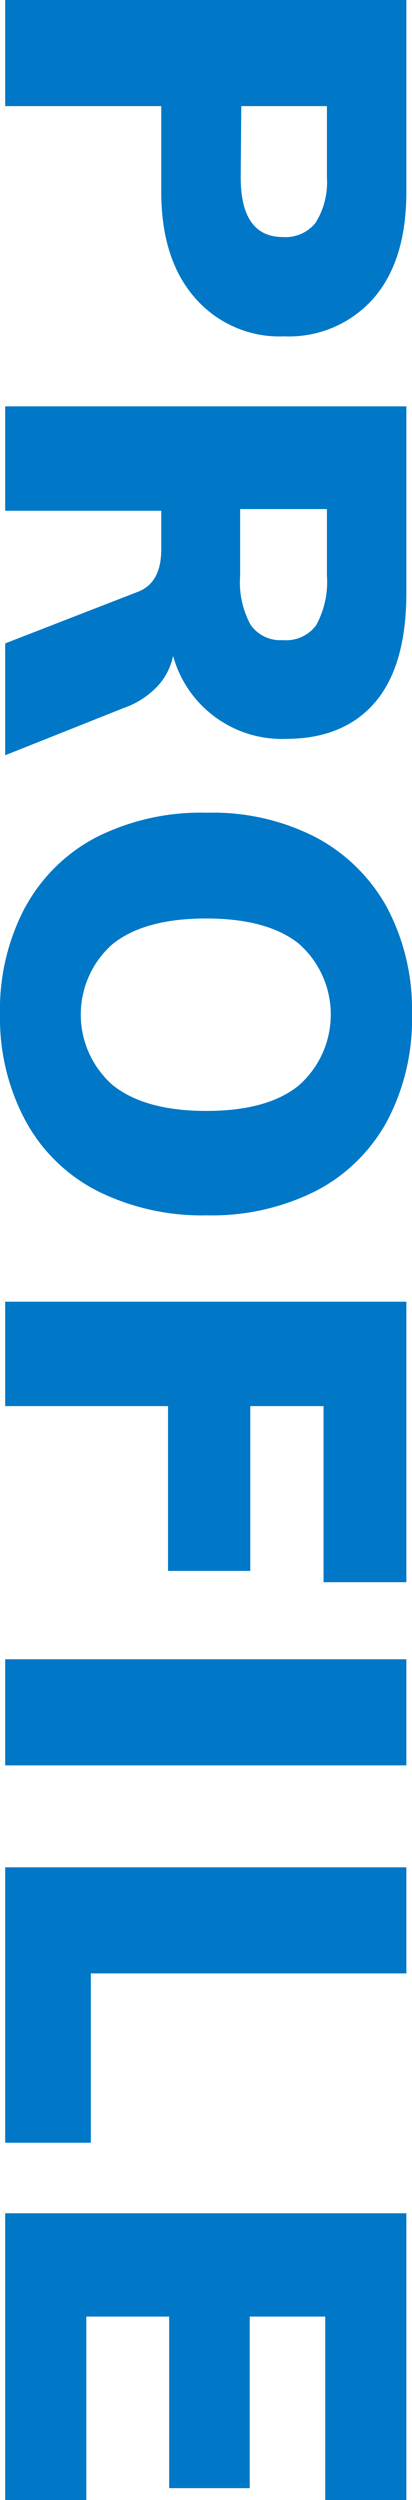
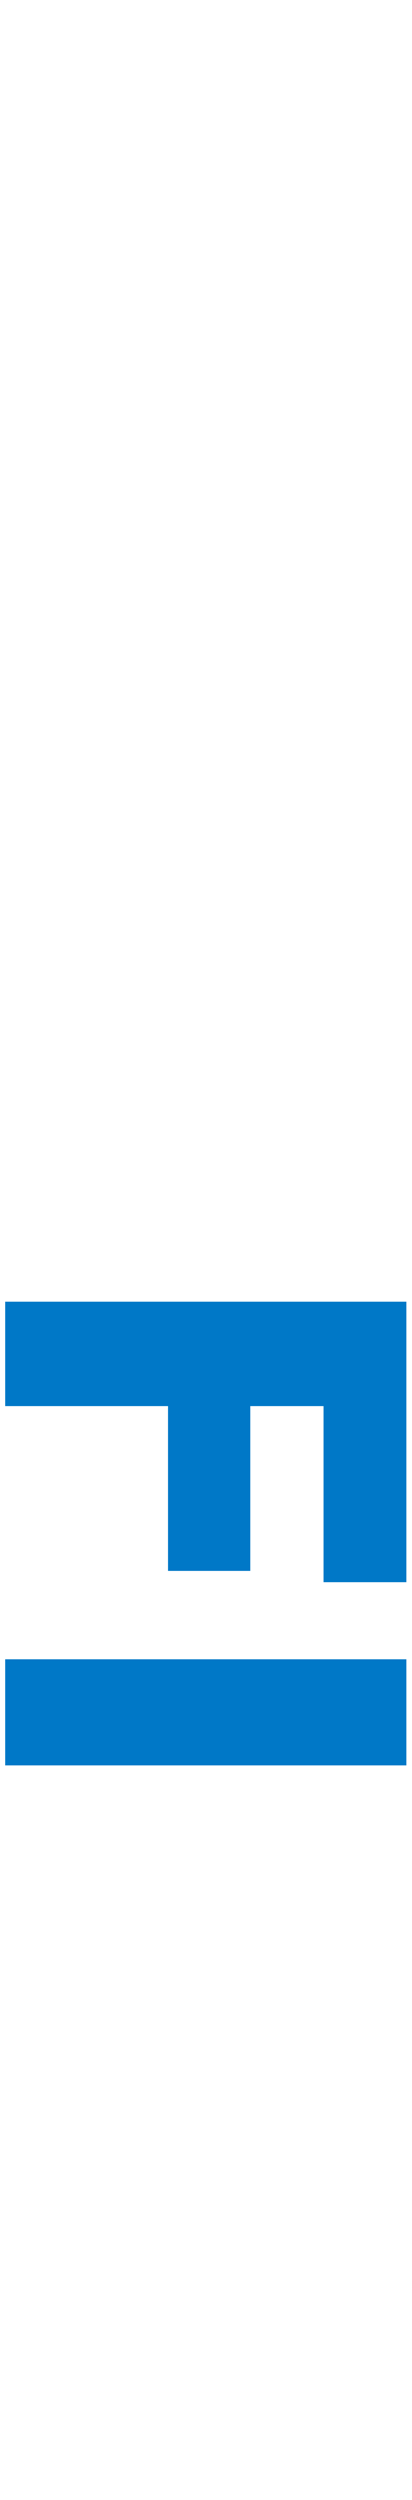
<svg xmlns="http://www.w3.org/2000/svg" id="_レイヤー_1" data-name="レイヤー 1" viewBox="0 0 36.56 221.48">
  <defs>
    <style>
      .cls-1 {
        fill: #0078c7;
      }
    </style>
  </defs>
  <g id="_レイヤー_2" data-name="レイヤー 2">
    <g id="profile">
-       <path class="cls-1" d="M36.06,0v17c0,4.07-.98,7.22-2.93,9.45-2,2.25-4.91,3.48-7.92,3.35-3.01.13-5.92-1.13-7.9-3.4-2-2.27-3-5.41-3-9.4v-7.6H.46V0h35.6ZM21.36,15.7c0,3.53,1.25,5.3,3.75,5.3,1.12.08,2.2-.4,2.9-1.27.74-1.2,1.09-2.6,1-4v-6.33h-7.6l-.05,6.3Z" />
-       <path class="cls-1" d="M.46,66.91v-9.91l11.85-4.6c1.33-.54,2-1.79,2-3.75v-3.4H.46v-9.25h35.6v16.51c0,4.3-.92,7.53-2.77,9.7-1.85,2.16-4.5,3.25-7.93,3.25-4.63.16-8.77-2.88-10-7.35-.21,1.01-.69,1.95-1.4,2.7-.82.86-1.83,1.51-2.95,1.9L.46,66.91ZM22.24,55.36c.65.92,1.74,1.43,2.87,1.35,1.15.1,2.27-.4,2.95-1.33.73-1.34,1.06-2.86.95-4.38v-5.9h-7.7v5.9c-.12,1.51.21,3.03.93,4.36Z" />
-       <path class="cls-1" d="M2.24,80.37c1.45-2.67,3.67-4.84,6.37-6.23,3.01-1.49,6.34-2.23,9.7-2.14,3.36-.1,6.7.64,9.7,2.17,2.67,1.41,4.87,3.57,6.33,6.22,1.54,2.92,2.3,6.18,2.22,9.48.08,3.29-.68,6.55-2.22,9.47-1.45,2.65-3.65,4.8-6.33,6.18-2.99,1.49-6.31,2.23-9.65,2.15-3.36.08-6.69-.66-9.7-2.15-2.7-1.37-4.92-3.52-6.37-6.18C.72,96.43-.06,93.17,0,89.87c-.08-3.31.69-6.58,2.23-9.5ZM10.01,96.14c1.9,1.52,4.67,2.28,8.3,2.28,3.63,0,6.38-.76,8.23-2.28,3.46-3.08,3.77-8.37.69-11.83-.22-.24-.45-.47-.69-.69-1.87-1.5-4.62-2.25-8.25-2.25s-6.39.75-8.28,2.25c-3.46,3.03-3.81,8.28-.78,11.74.24.28.5.54.78.78Z" />
      <path class="cls-1" d="M36.06,115.32v24.85h-7.35v-15.6h-6.5v14.6h-7.3v-14.6H.46v-9.25h35.6Z" />
      <path class="cls-1" d="M36.06,147v9.4H.46v-9.4h35.6Z" />
-       <path class="cls-1" d="M36.06,165.43v9.4H8.06v15H.46v-24.4h35.6Z" />
-       <path class="cls-1" d="M36.06,196.08v25.4h-7.2v-16.25h-6.7v15.2h-7.15v-15.2h-7.35v16.25H.46v-25.4h35.6Z" />
    </g>
  </g>
</svg>